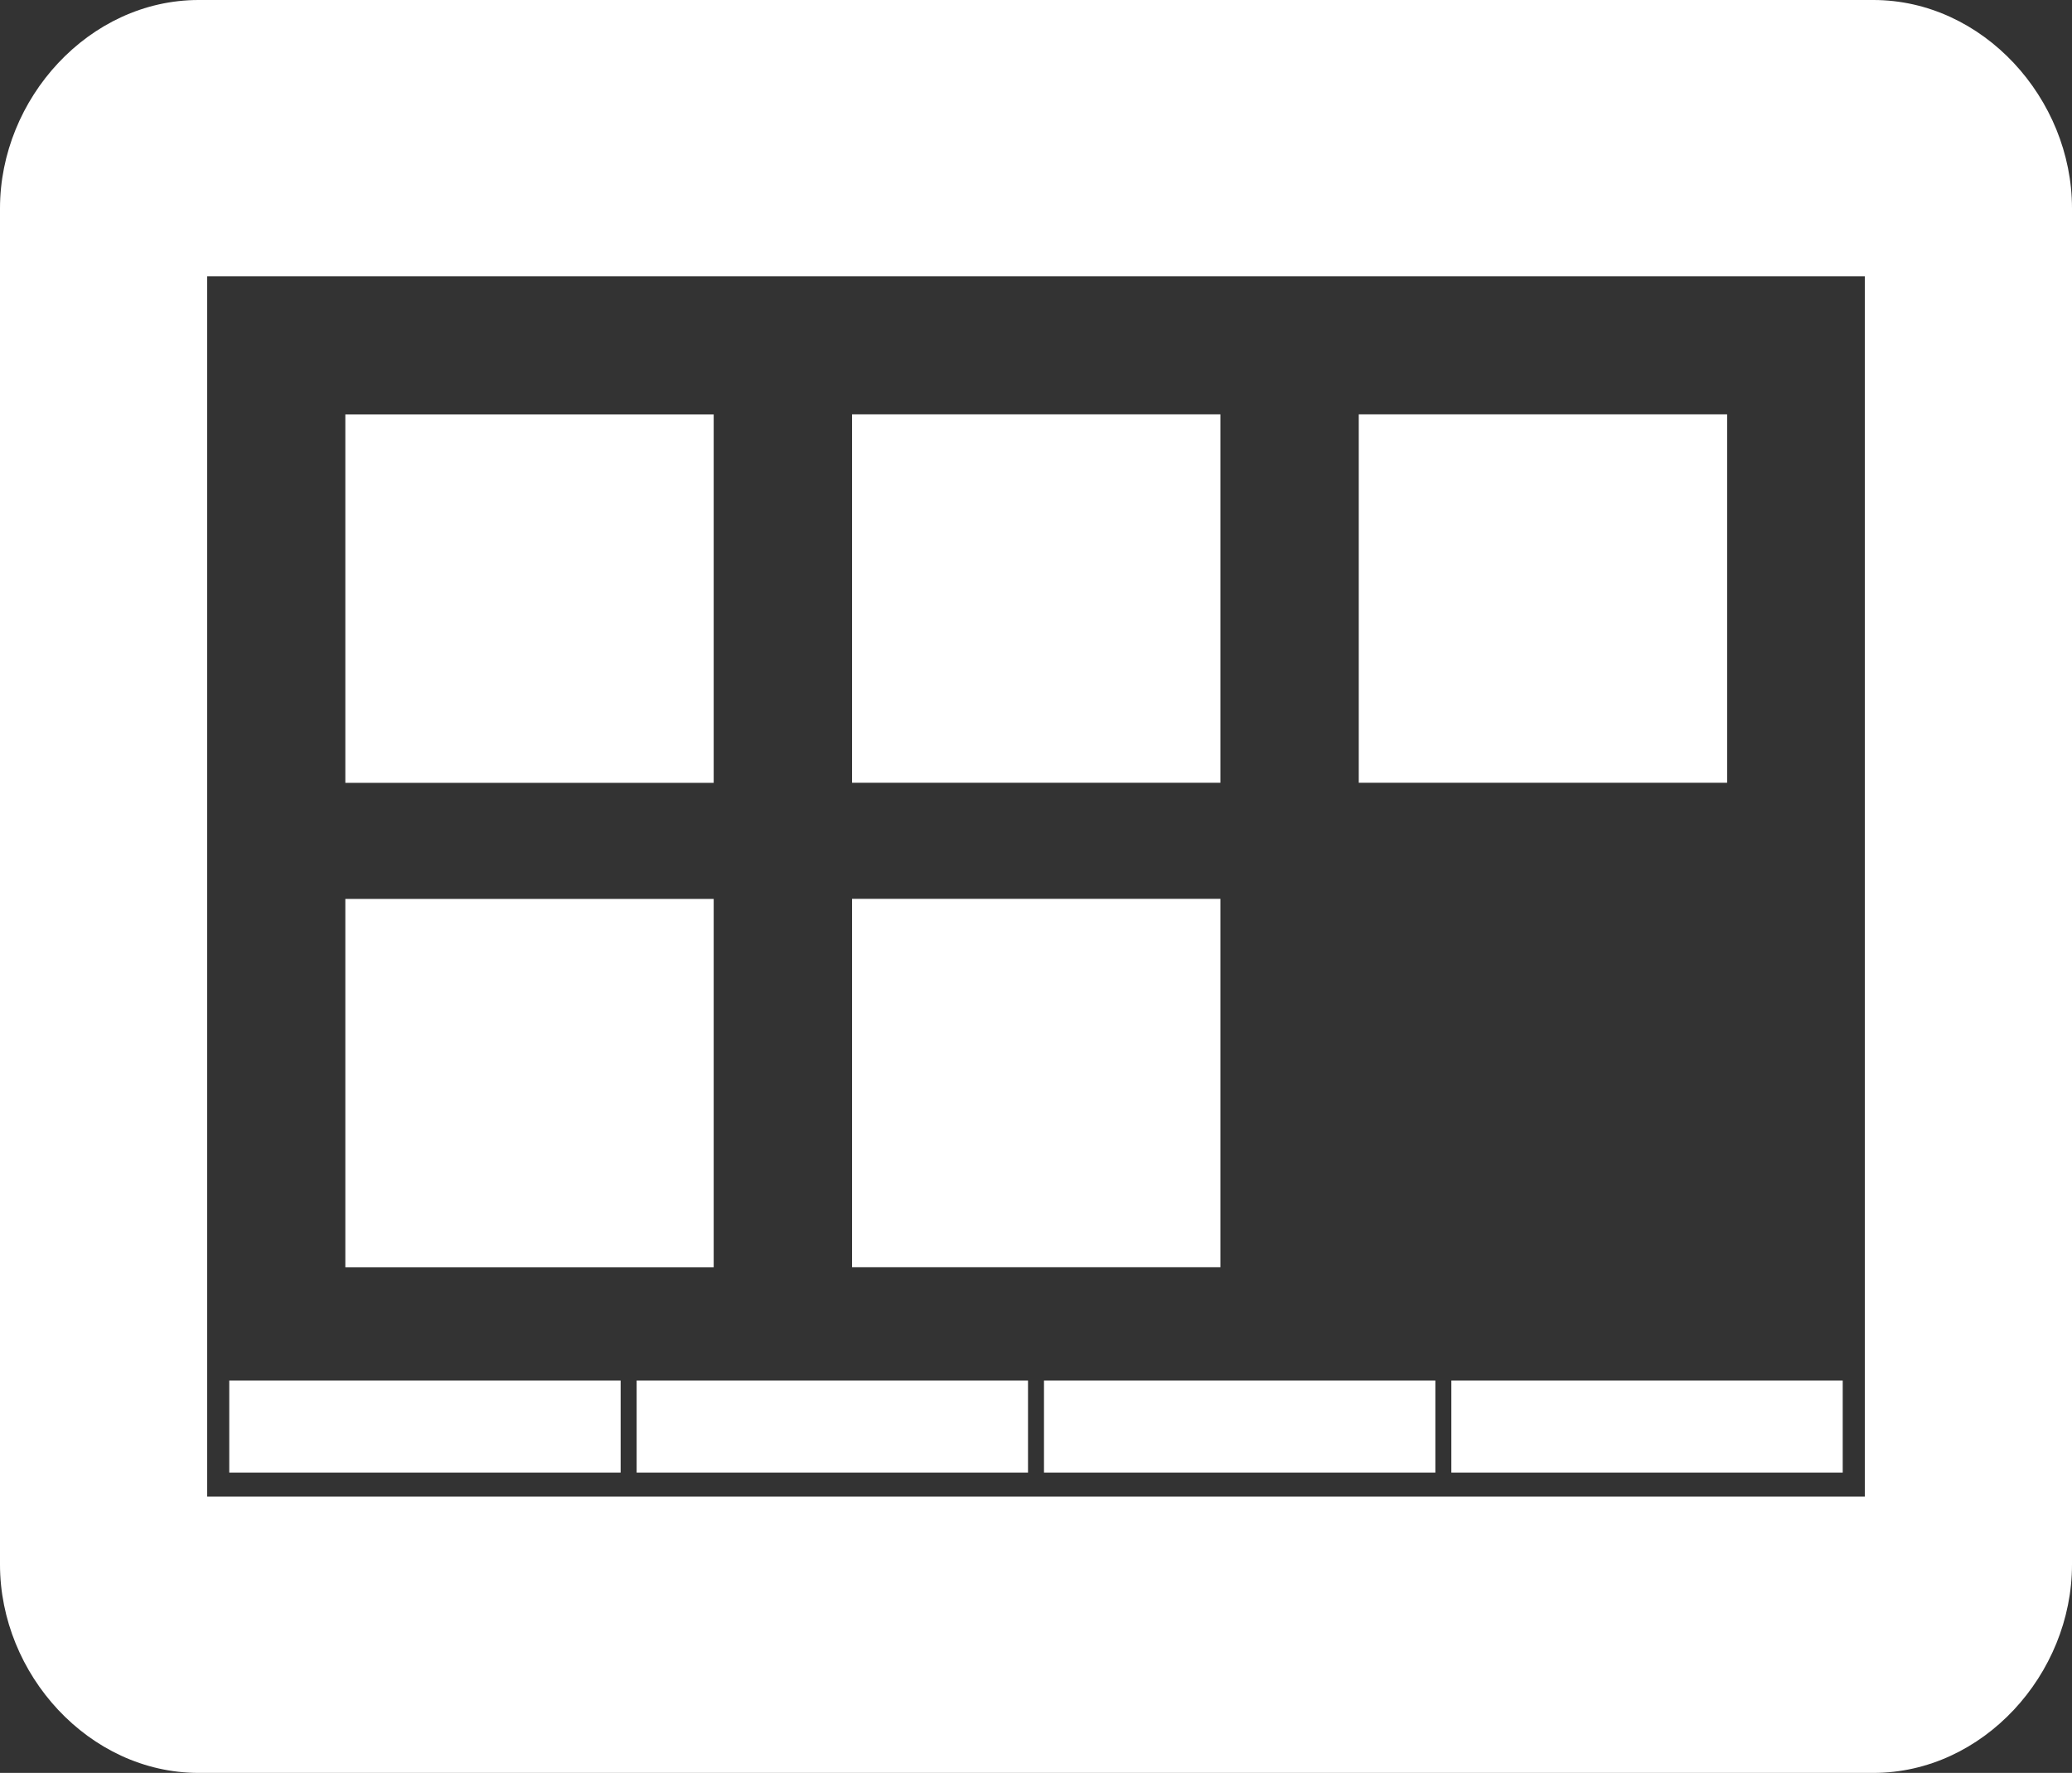
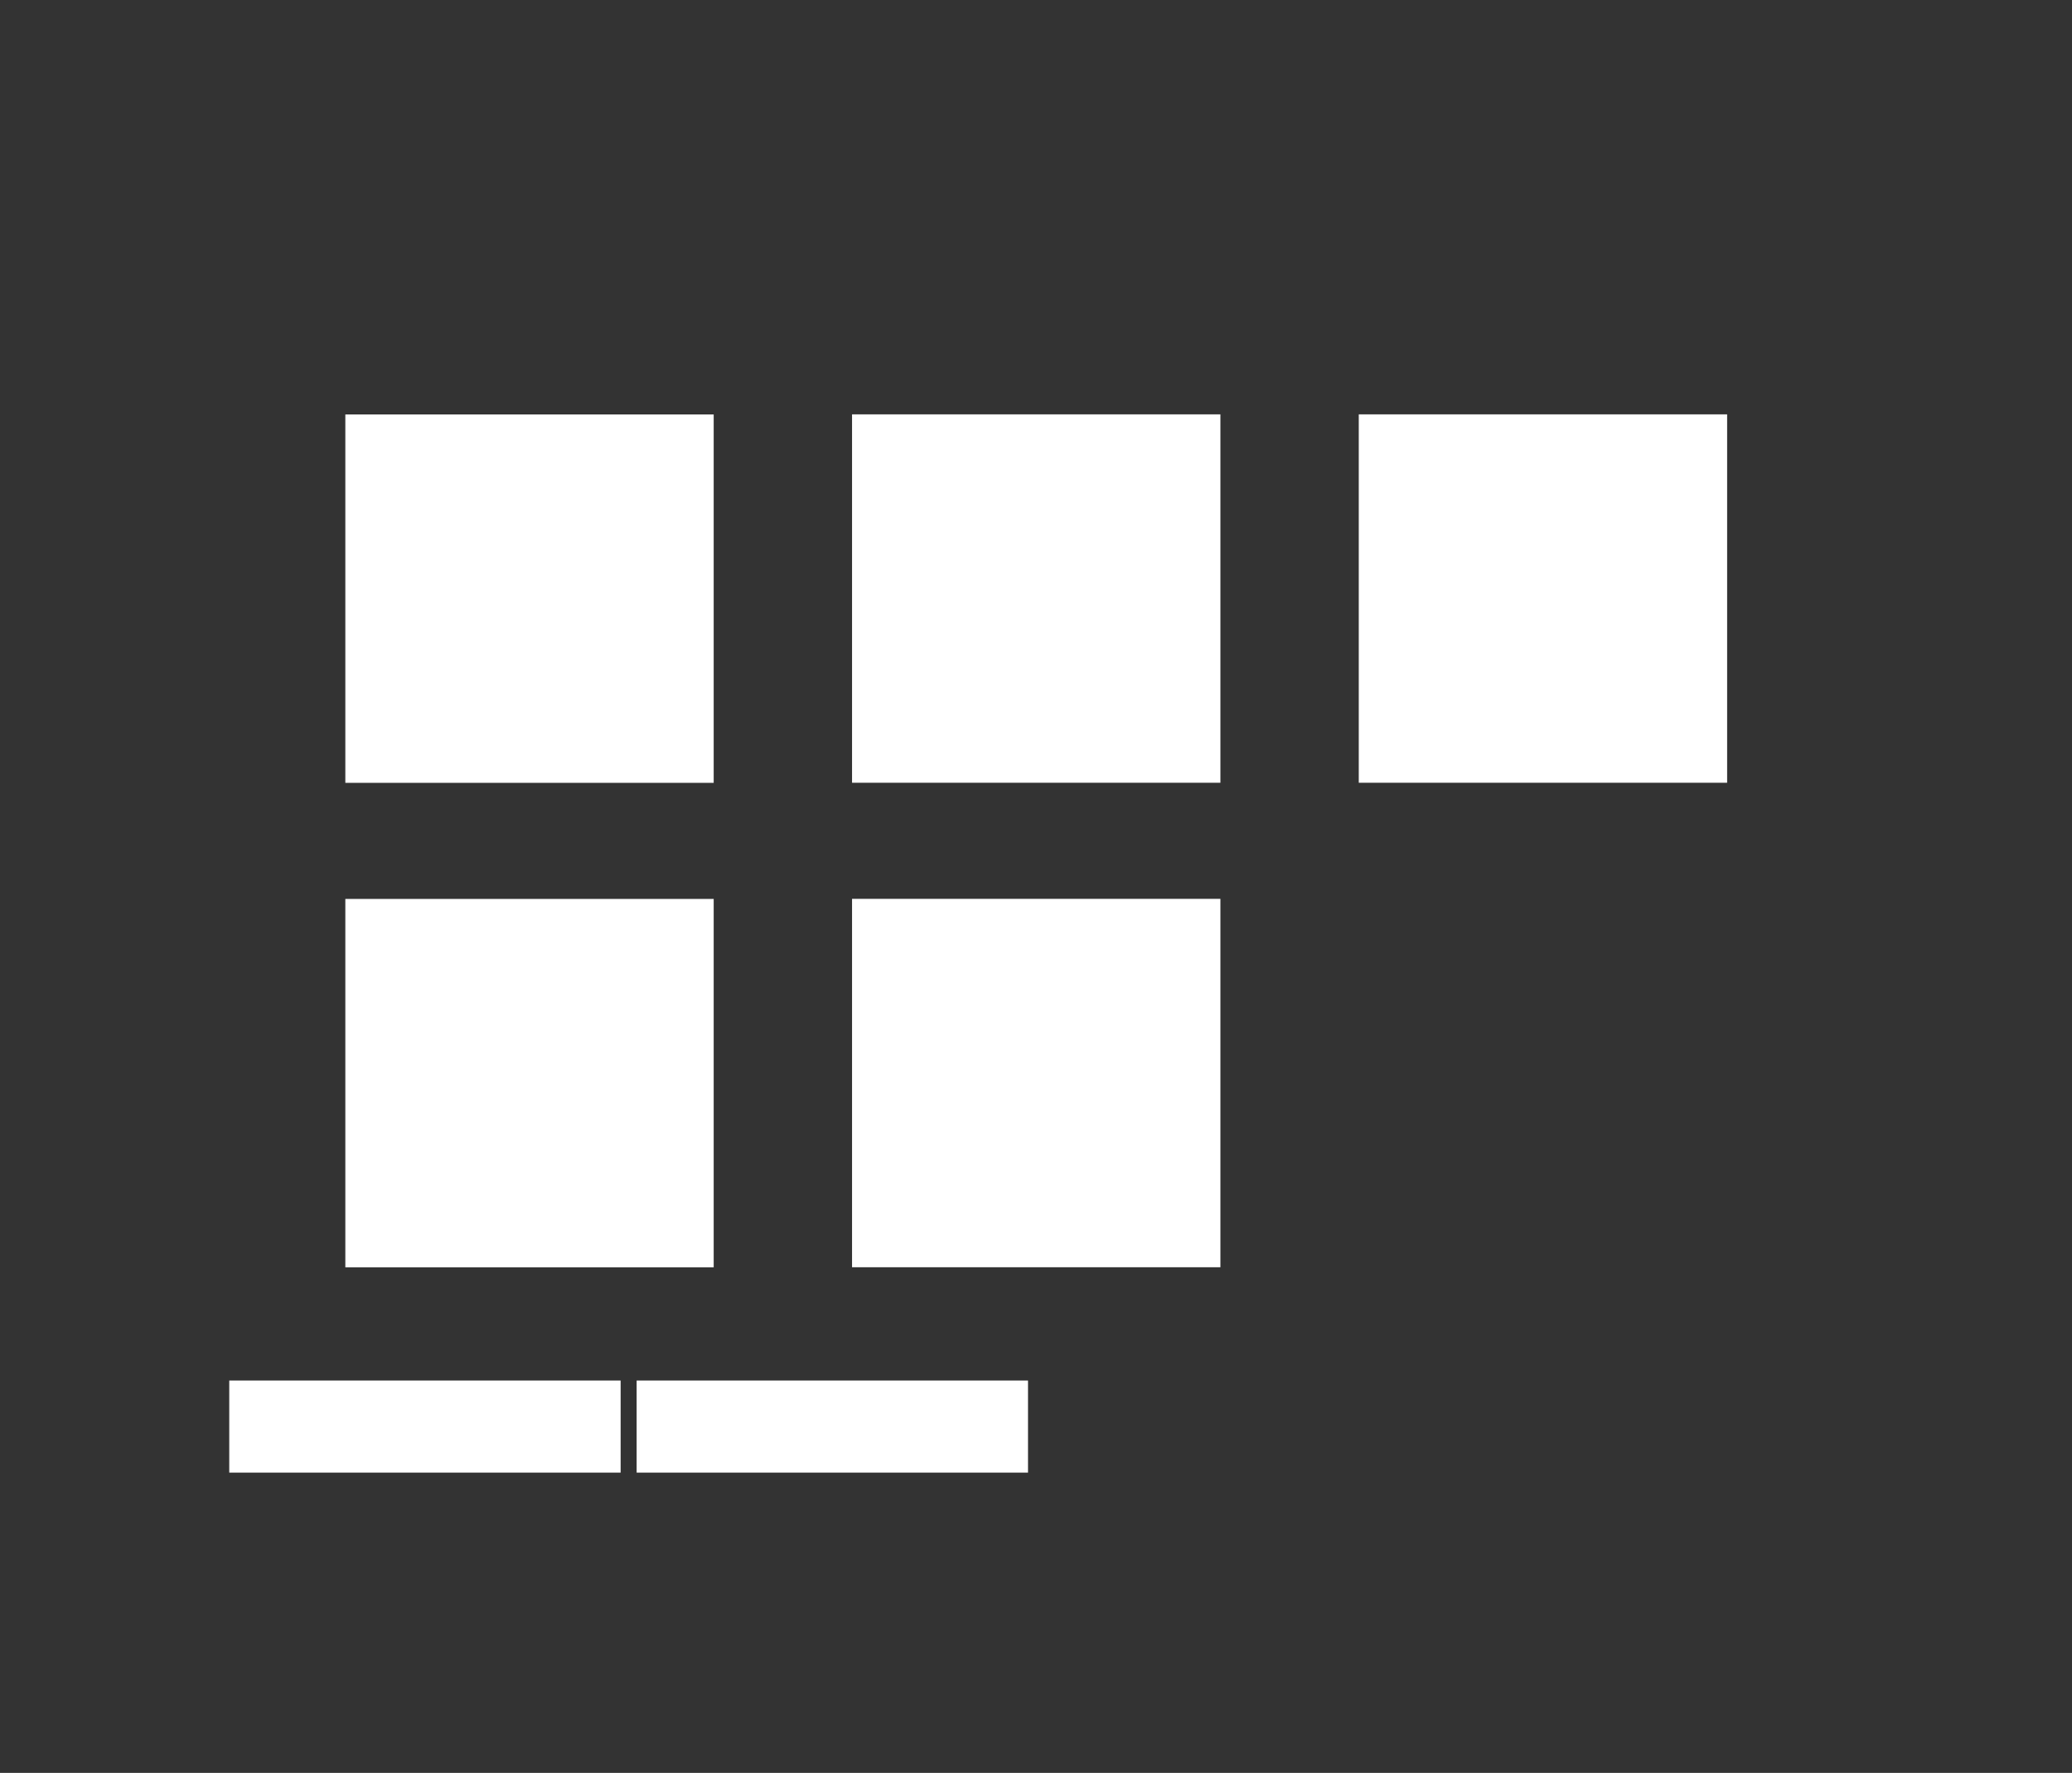
<svg xmlns="http://www.w3.org/2000/svg" xmlns:xlink="http://www.w3.org/1999/xlink" version="1.1" id="Layer_1" x="0px" y="0px" viewBox="0 0 90 77" enable-background="new 0 0 90 77" xml:space="preserve">
  <rect x="0" y="0" width="90" height="77" fill="#333333" stroke="none" />
  <defs>
</defs>
  <rect x="37.01" y="17.996" fill="#FFFFFF" width="16" height="16" />
  <rect x="59.02" y="17.996" fill="#FFFFFF" width="16" height="16" />
  <rect x="15" y="18" fill="#FFFFFF" width="16" height="16" />
  <rect x="37.01" y="39.038" fill="#FFFFFF" width="16" height="16" />
  <rect x="15" y="39.042" fill="#FFFFFF" width="16" height="16" />
  <rect x="9.958" y="59.959" fill="#FFFFFF" width="17" height="3.999" />
  <rect x="27.653" y="59.959" fill="#FFFFFF" width="17" height="3.999" />
-   <rect x="45.347" y="59.959" fill="#FFFFFF" width="17" height="3.999" />
-   <rect x="63.041" y="59.959" fill="#FFFFFF" width="17" height="3.999" />
  <g>
    <defs>
      <rect id="XMLID_119_" width="90" height="77" />
    </defs>
    <clipPath id="XMLID_122_">
      <use xlink:href="#XMLID_119_" />
    </clipPath>
-     <path clip-path="url(#XMLID_122_)" fill="#FFFFFF" d="M81.371,0H8.629C3.863,0,0,4.286,0,9.05v58.9C0,72.714,3.863,77,8.629,77   h72.742C86.137,77,90,72.714,90,67.95V9.05C90,4.286,86.137,0,81.371,0 M81,65H9V12h72V65z" />
  </g>
</svg>